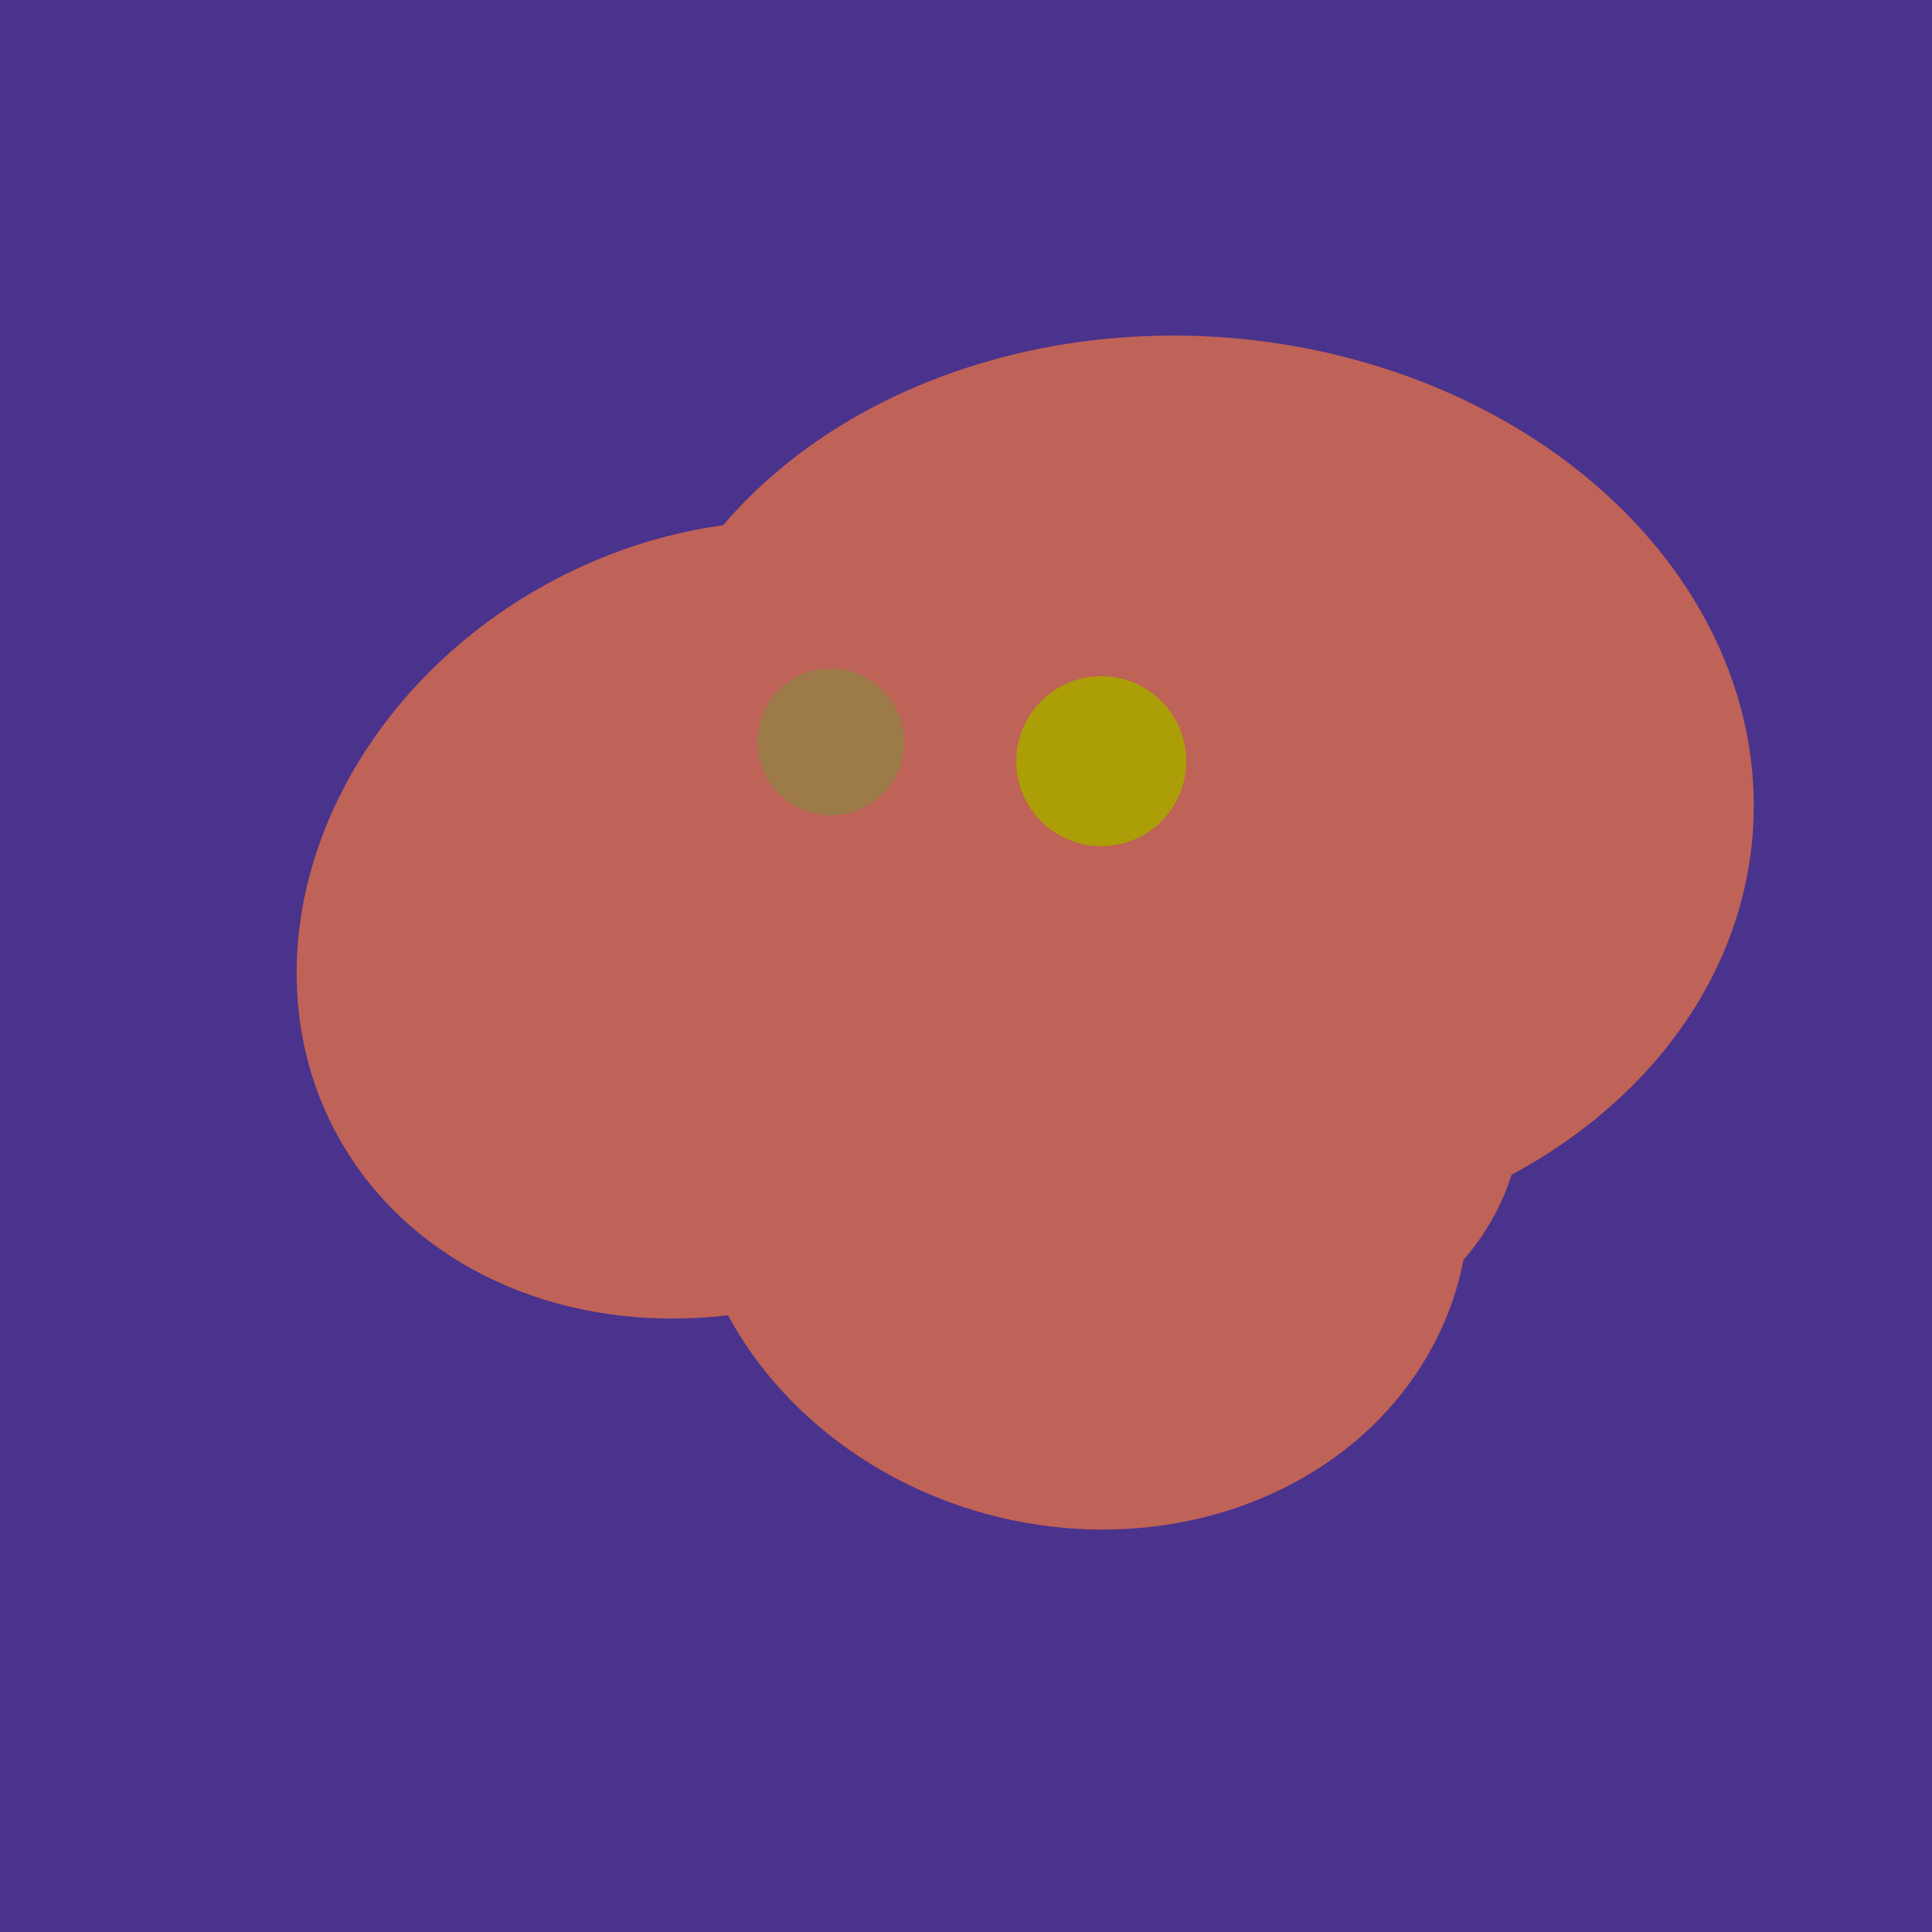
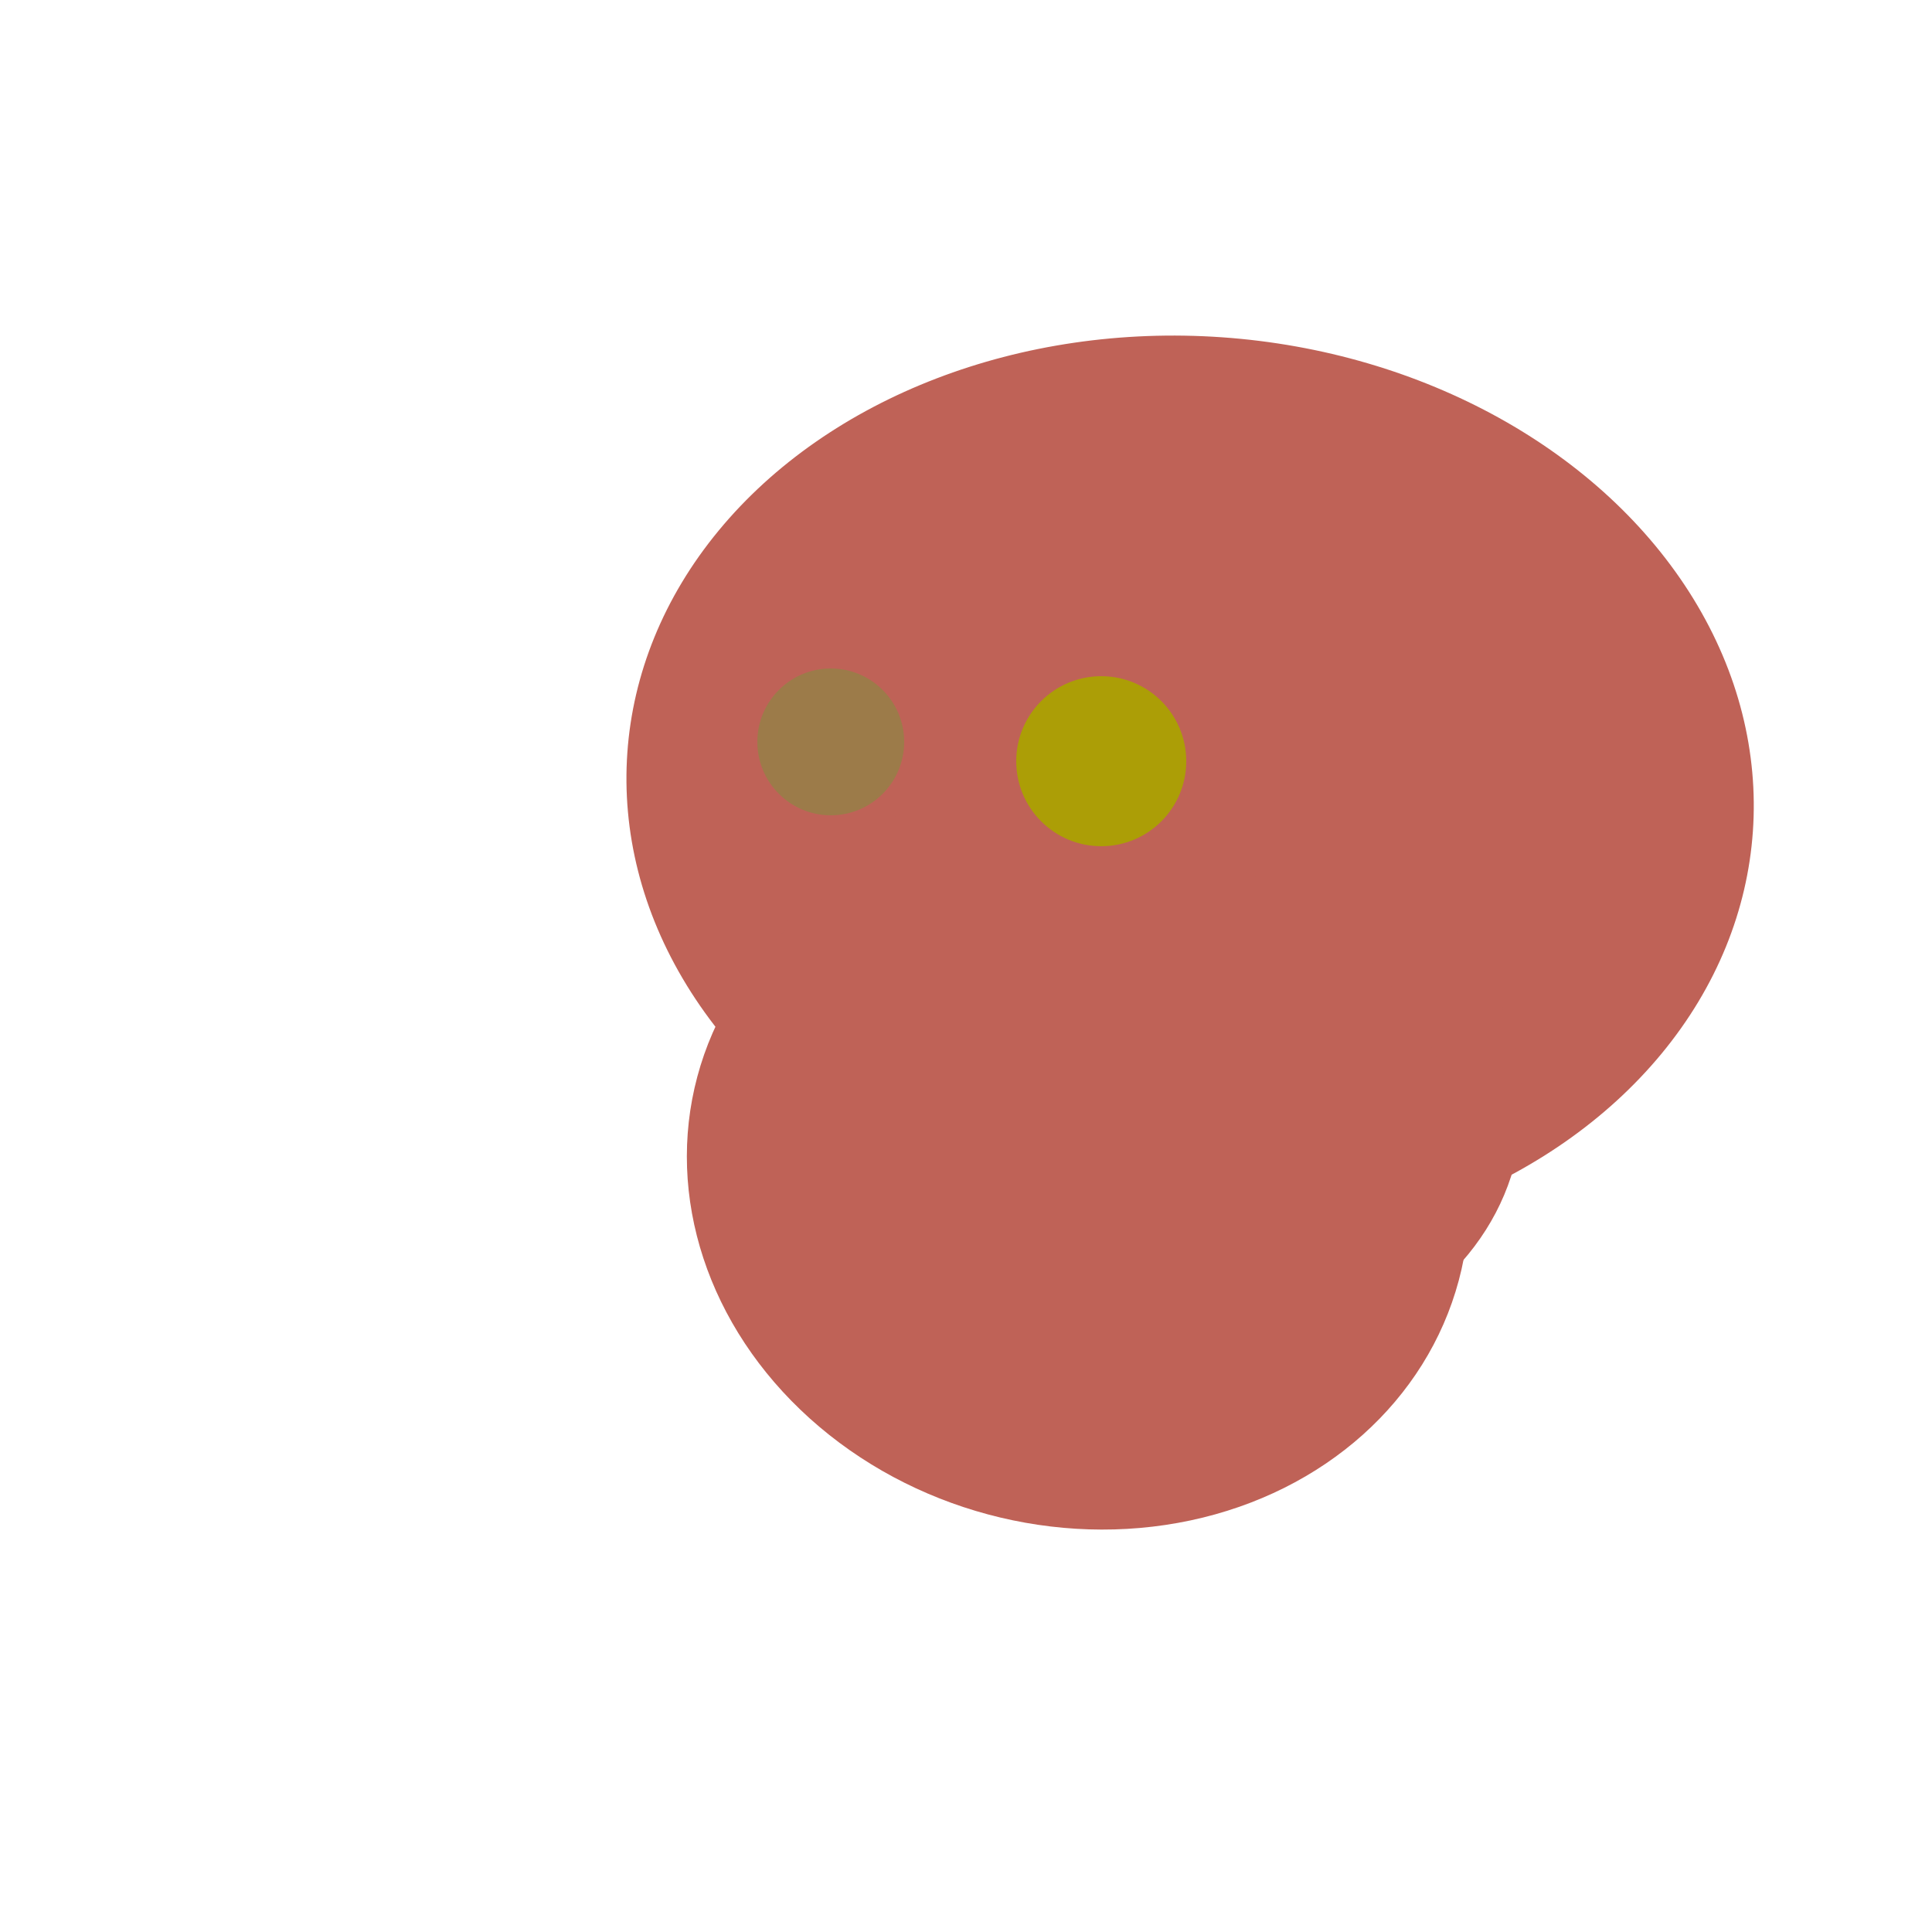
<svg xmlns="http://www.w3.org/2000/svg" width="500" height="500">
-   <rect width="500" height="500" fill="#4a338c" />
  <ellipse cx="308" cy="205" rx="118" ry="146" transform="rotate(274, 308, 205)" fill="rgb(191,98,87)" />
-   <ellipse cx="189" cy="238" rx="116" ry="99" transform="rotate(151, 189, 238)" fill="rgb(191,98,87)" />
-   <ellipse cx="278" cy="216" rx="125" ry="108" transform="rotate(13, 278, 216)" fill="rgb(191,98,87)" />
  <ellipse cx="295" cy="277" rx="100" ry="77" transform="rotate(13, 295, 277)" fill="rgb(191,98,87)" />
  <ellipse cx="279" cy="305" rx="102" ry="90" transform="rotate(15, 279, 305)" fill="rgb(191,98,87)" />
  <circle cx="215" cy="192" r="19" fill="rgb(156,123,73)" />
  <circle cx="285" cy="197" r="22" fill="rgb(172,158,6)" />
</svg>